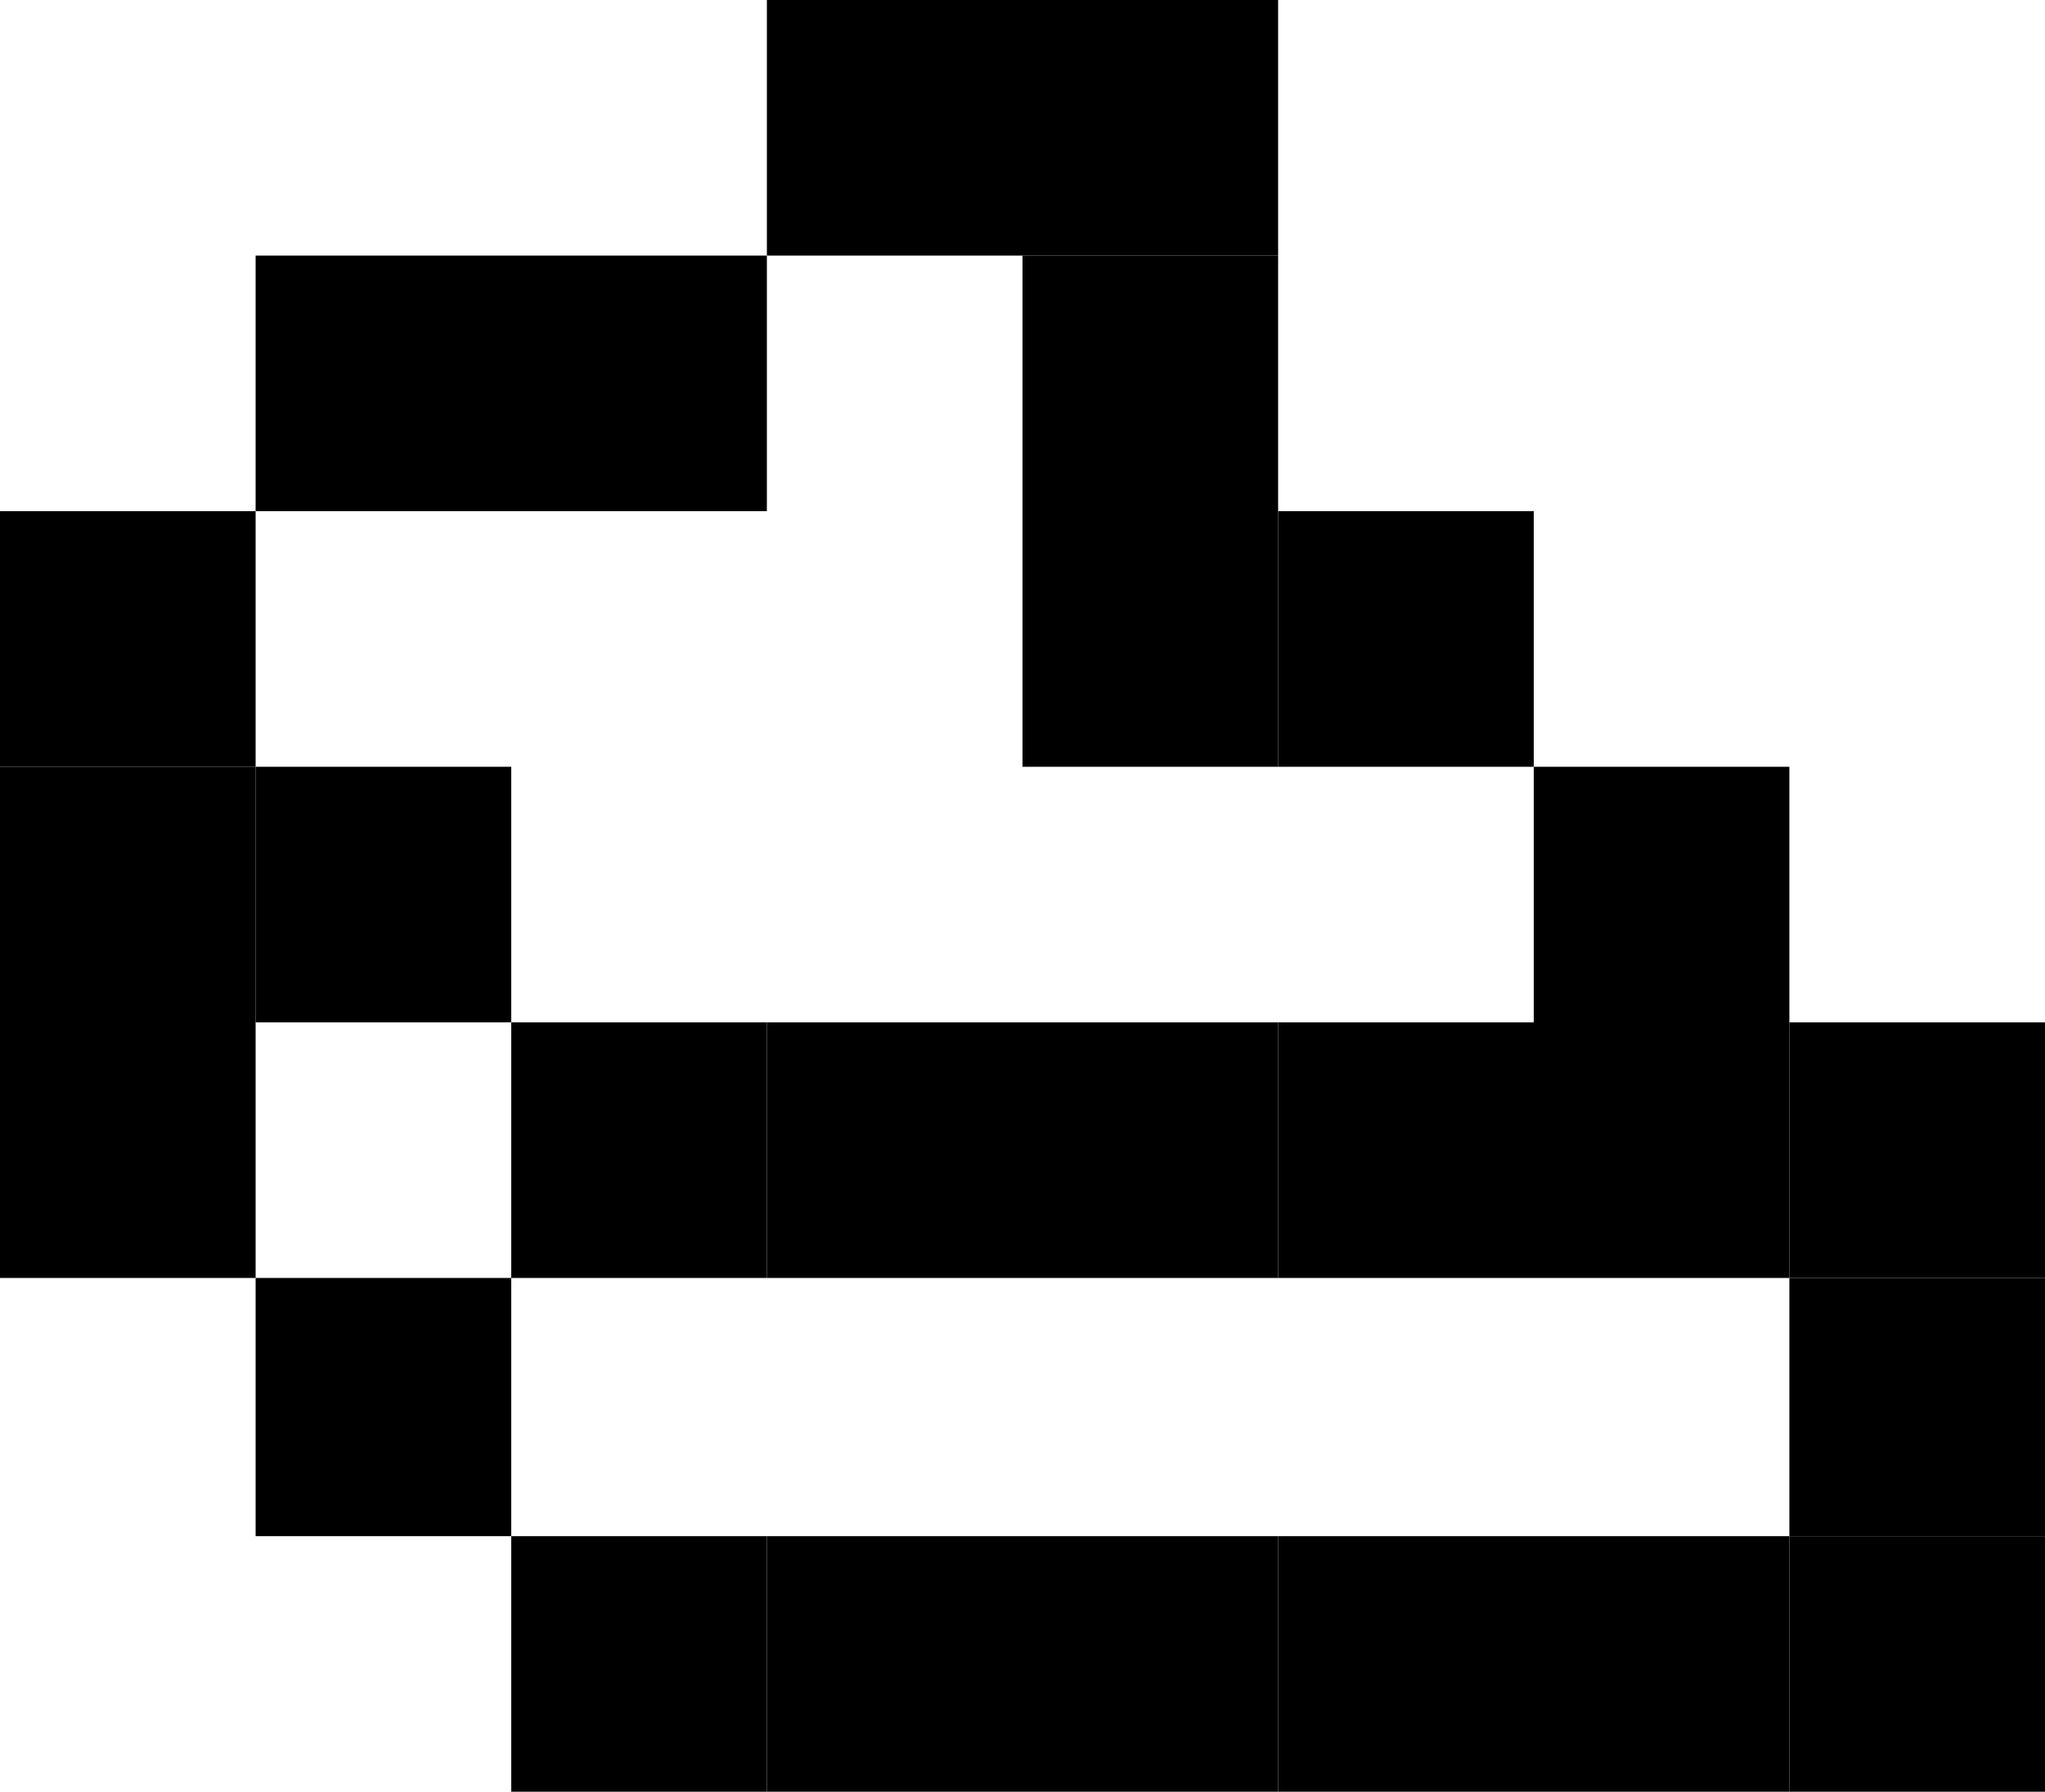
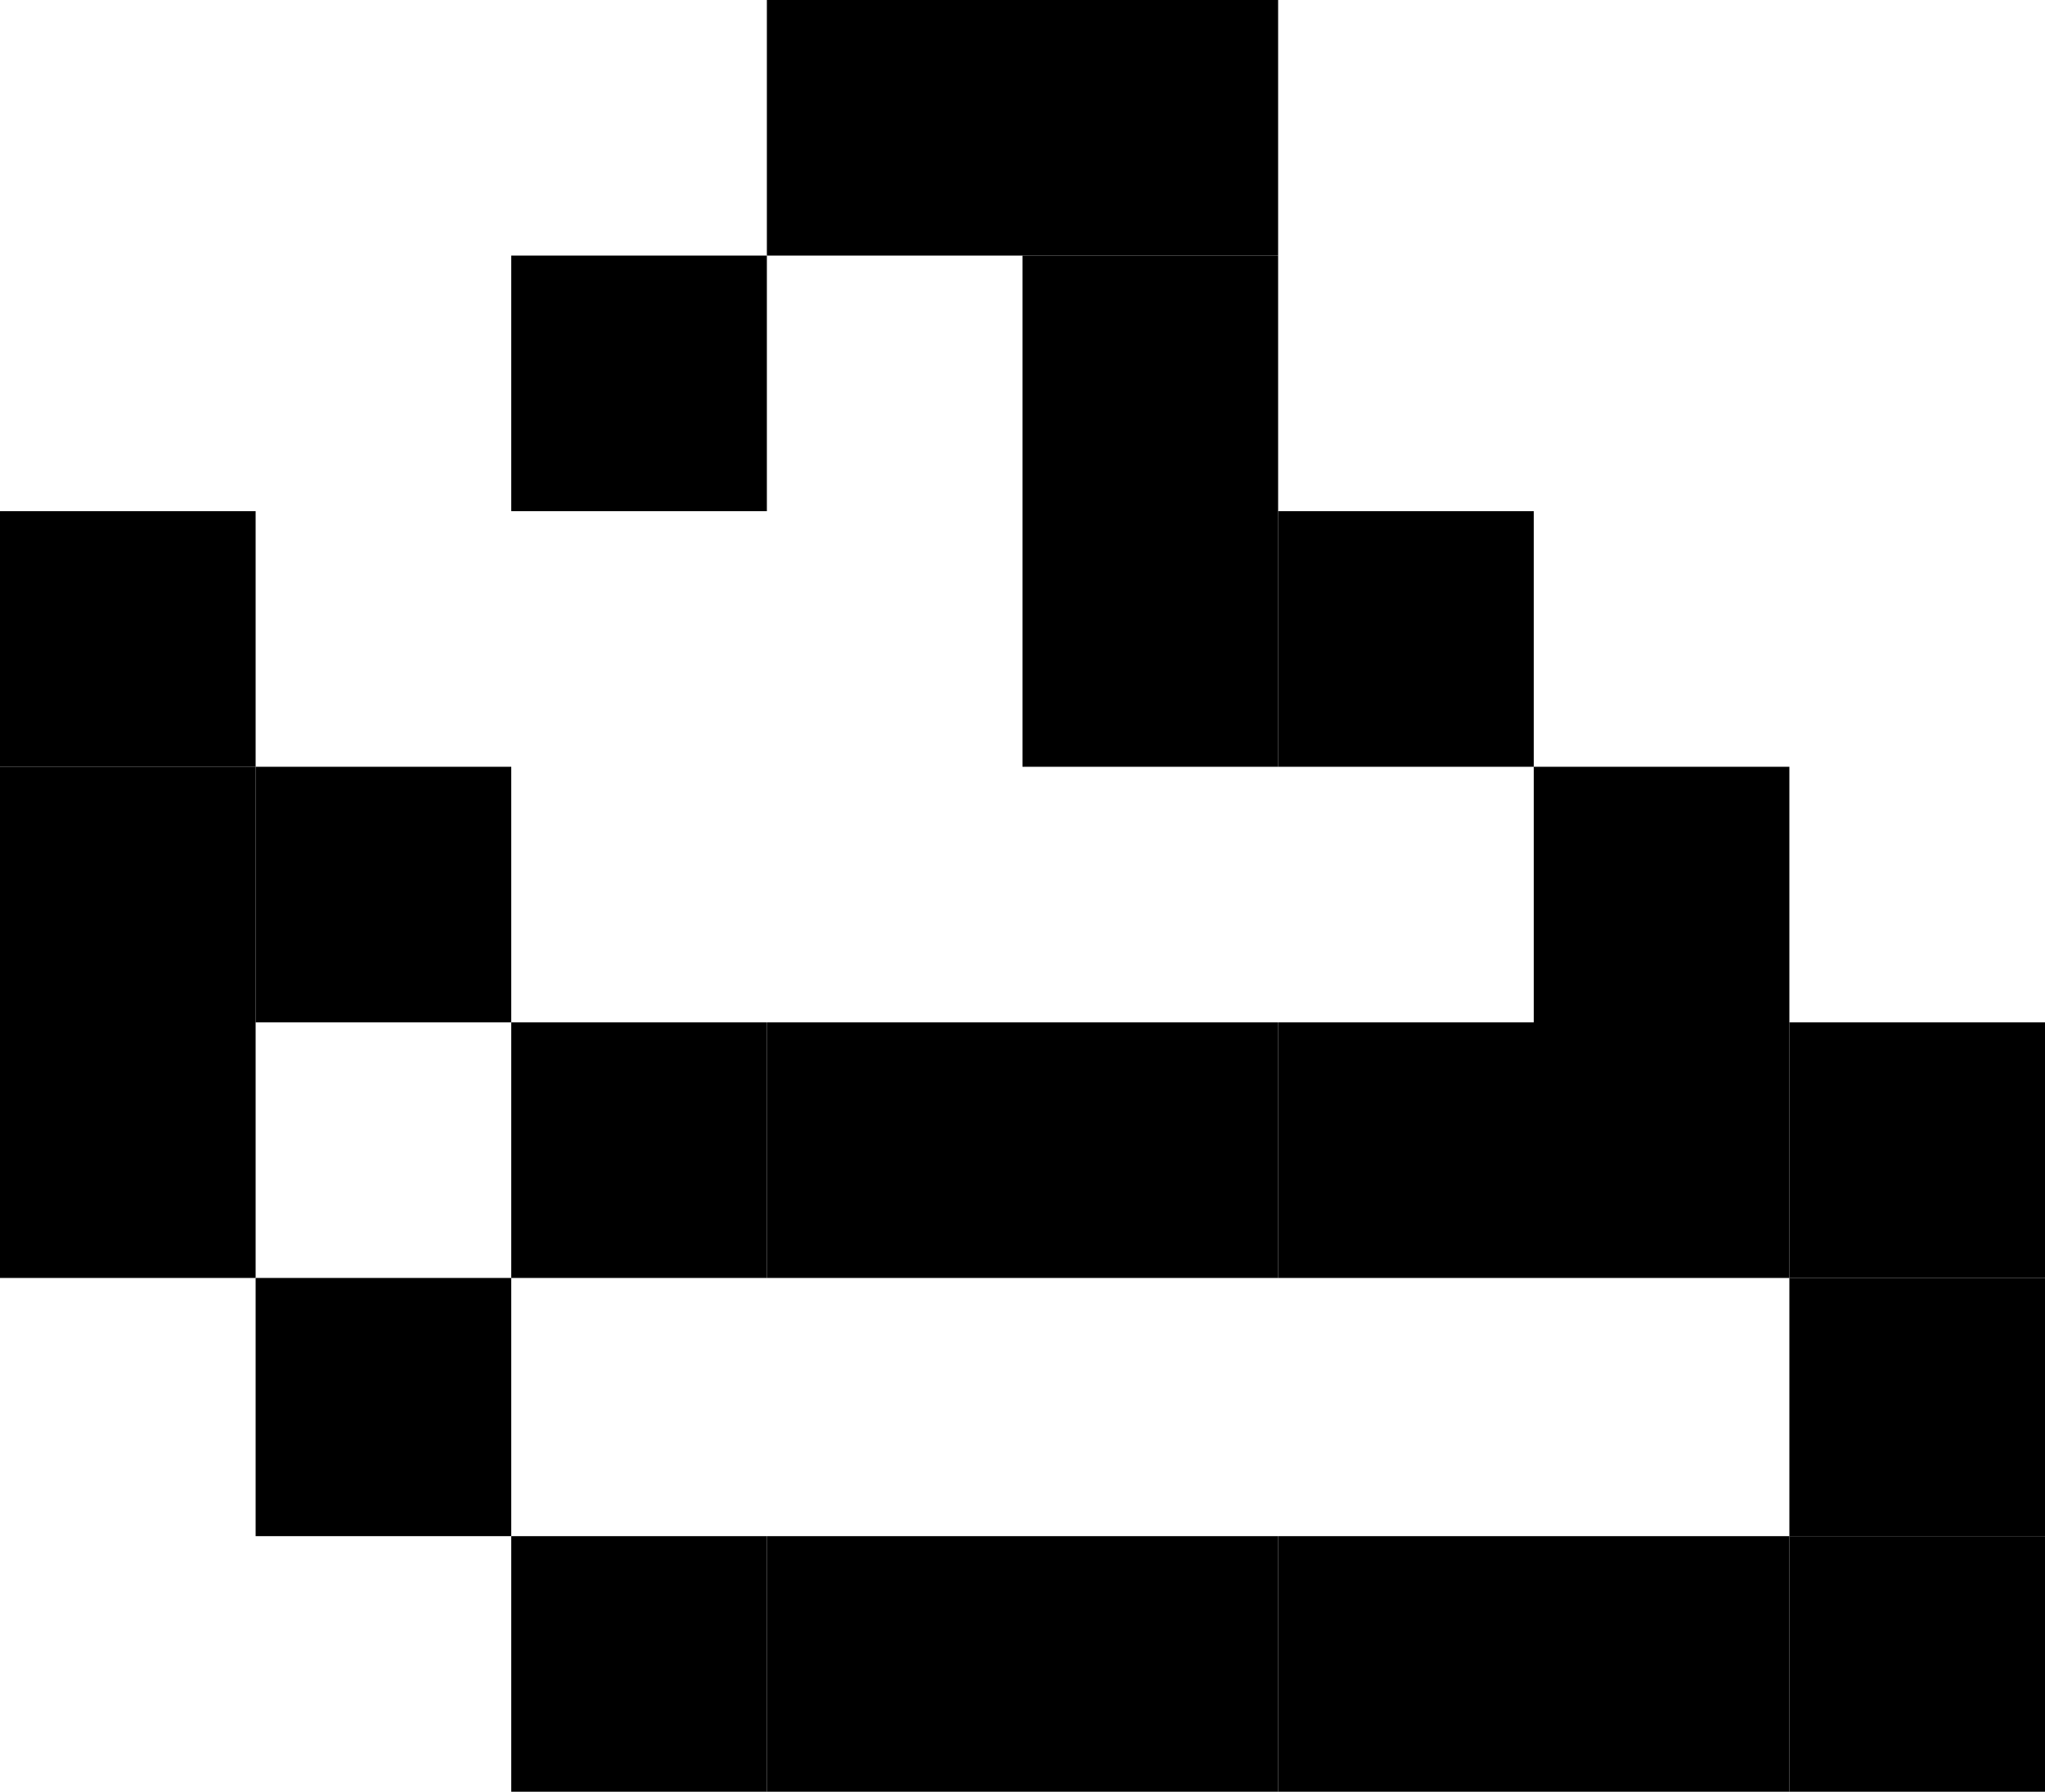
<svg xmlns="http://www.w3.org/2000/svg" id="base_layer" data-name="base layer" viewBox="0 0 7.84 6.87">
  <defs>
    <style>.cls-1{fill:none;}</style>
  </defs>
  <polygon class="cls-1" points="3.92 5.89 4.9 5.89 5.88 5.89 6.86 5.89 6.86 4.9 5.88 4.9 4.9 4.9 3.92 4.9 2.94 4.9 1.96 4.9 1.96 5.89 2.94 5.89 3.92 5.89" />
  <rect class="cls-1" x="0.98" y="3.92" width="0.98" height="0.98" />
  <polygon class="cls-1" points="1.96 2.94 1.96 3.92 2.94 3.92 3.92 3.92 4.9 3.92 5.88 3.92 5.88 2.94 4.9 2.94 3.92 2.94 3.92 1.96 3.92 0.98 2.94 0.98 2.94 1.96 1.96 1.96 0.98 1.96 0.98 2.94 1.96 2.94" />
  <rect x="3.92" y="0.98" width="0.98" height="0.98" />
  <rect x="3.92" width="0.98" height="0.98" />
  <rect x="5.88" y="2.94" width="0.98" height="0.98" />
  <rect x="6.86" y="4.9" width="0.98" height="0.99" />
  <rect x="6.86" y="5.89" width="0.98" height="0.98" />
  <rect x="6.86" y="3.92" width="0.98" height="0.98" />
  <rect x="5.88" y="3.92" width="0.98" height="0.98" />
  <rect x="4.9" y="3.92" width="0.98" height="0.98" />
  <rect x="4.9" y="1.96" width="0.98" height="0.98" />
  <rect x="3.92" y="1.96" width="0.98" height="0.98" />
  <rect x="3.92" y="3.92" width="0.98" height="0.98" />
  <rect x="2.94" y="3.92" width="0.98" height="0.98" />
  <rect x="1.96" y="3.92" width="0.98" height="0.98" />
  <rect x="0.98" y="2.94" width="0.98" height="0.98" />
  <rect x="5.88" y="5.89" width="0.98" height="0.98" />
  <rect x="4.9" y="5.89" width="0.98" height="0.98" />
  <rect x="3.92" y="5.89" width="0.98" height="0.98" />
  <rect x="2.94" y="5.89" width="0.98" height="0.98" />
  <rect x="1.96" y="5.89" width="0.98" height="0.98" />
  <rect x="2.94" width="0.98" height="0.98" />
-   <rect x="0.98" y="0.98" width="0.98" height="0.98" />
  <rect x="1.96" y="0.98" width="0.98" height="0.98" />
  <rect x="0.98" y="4.9" width="0.98" height="0.99" />
  <rect y="3.92" width="0.98" height="0.98" />
  <rect y="2.94" width="0.98" height="0.98" />
  <rect y="1.96" width="0.98" height="0.98" />
</svg>